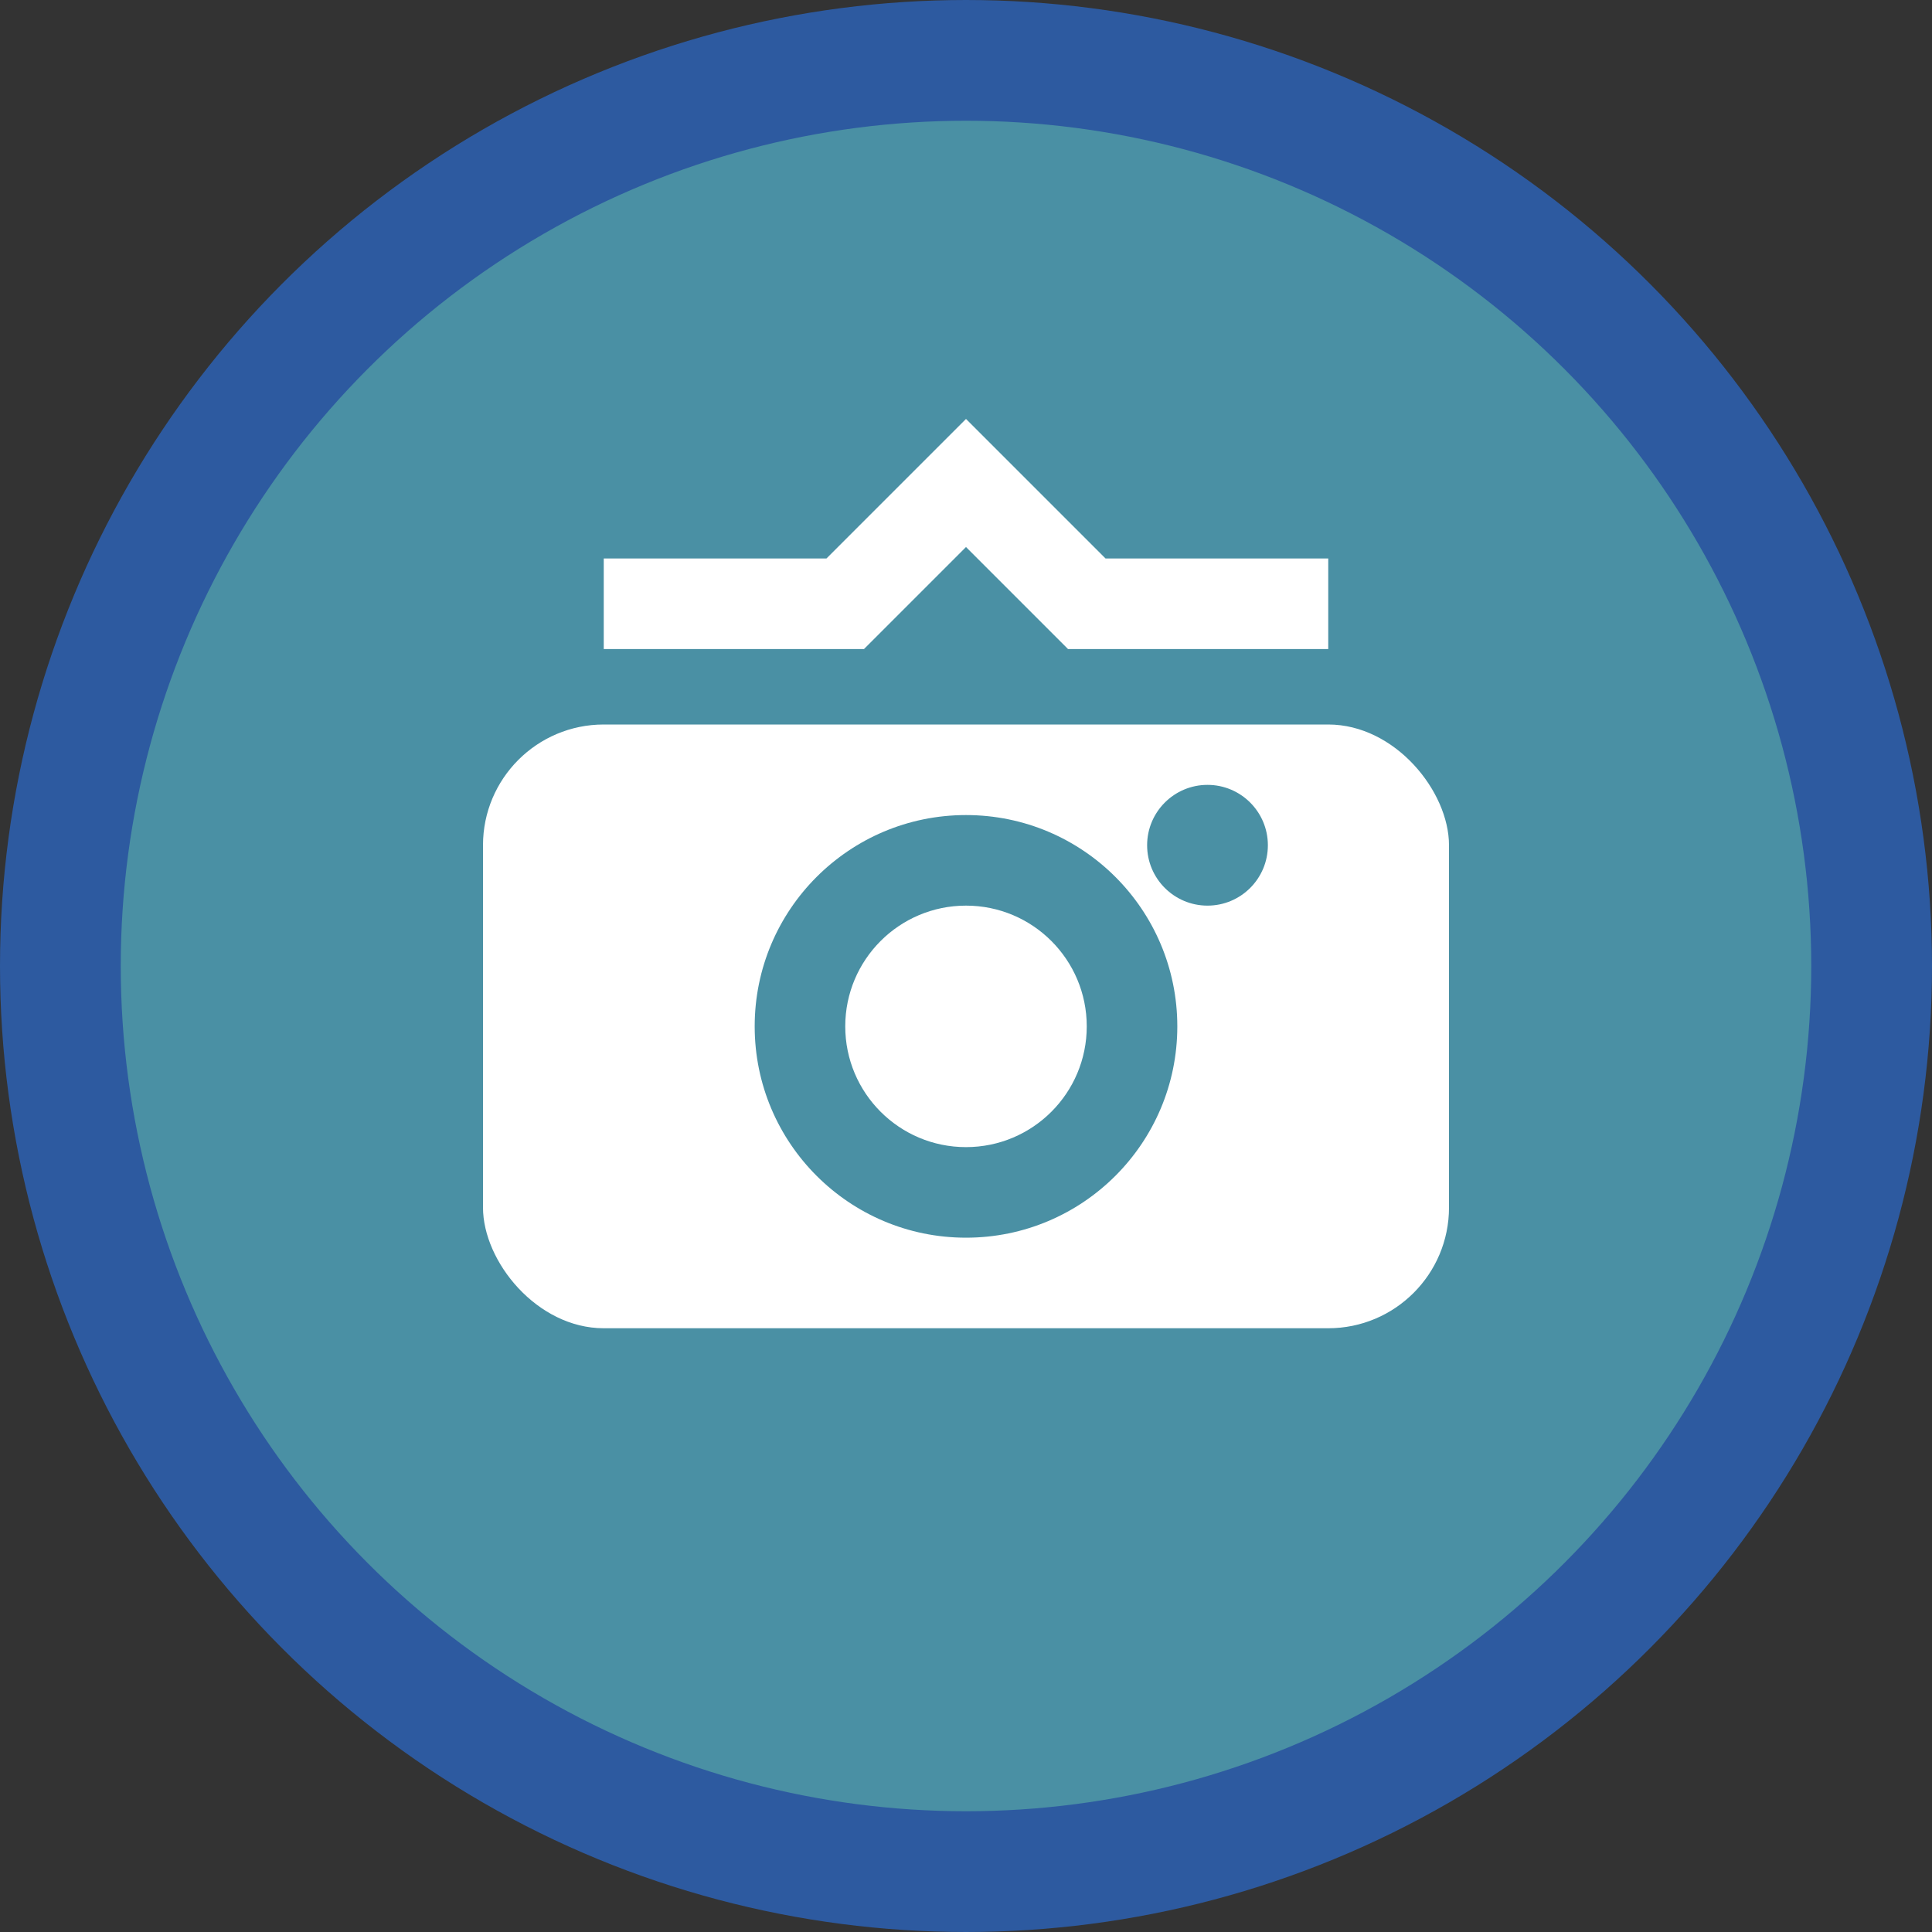
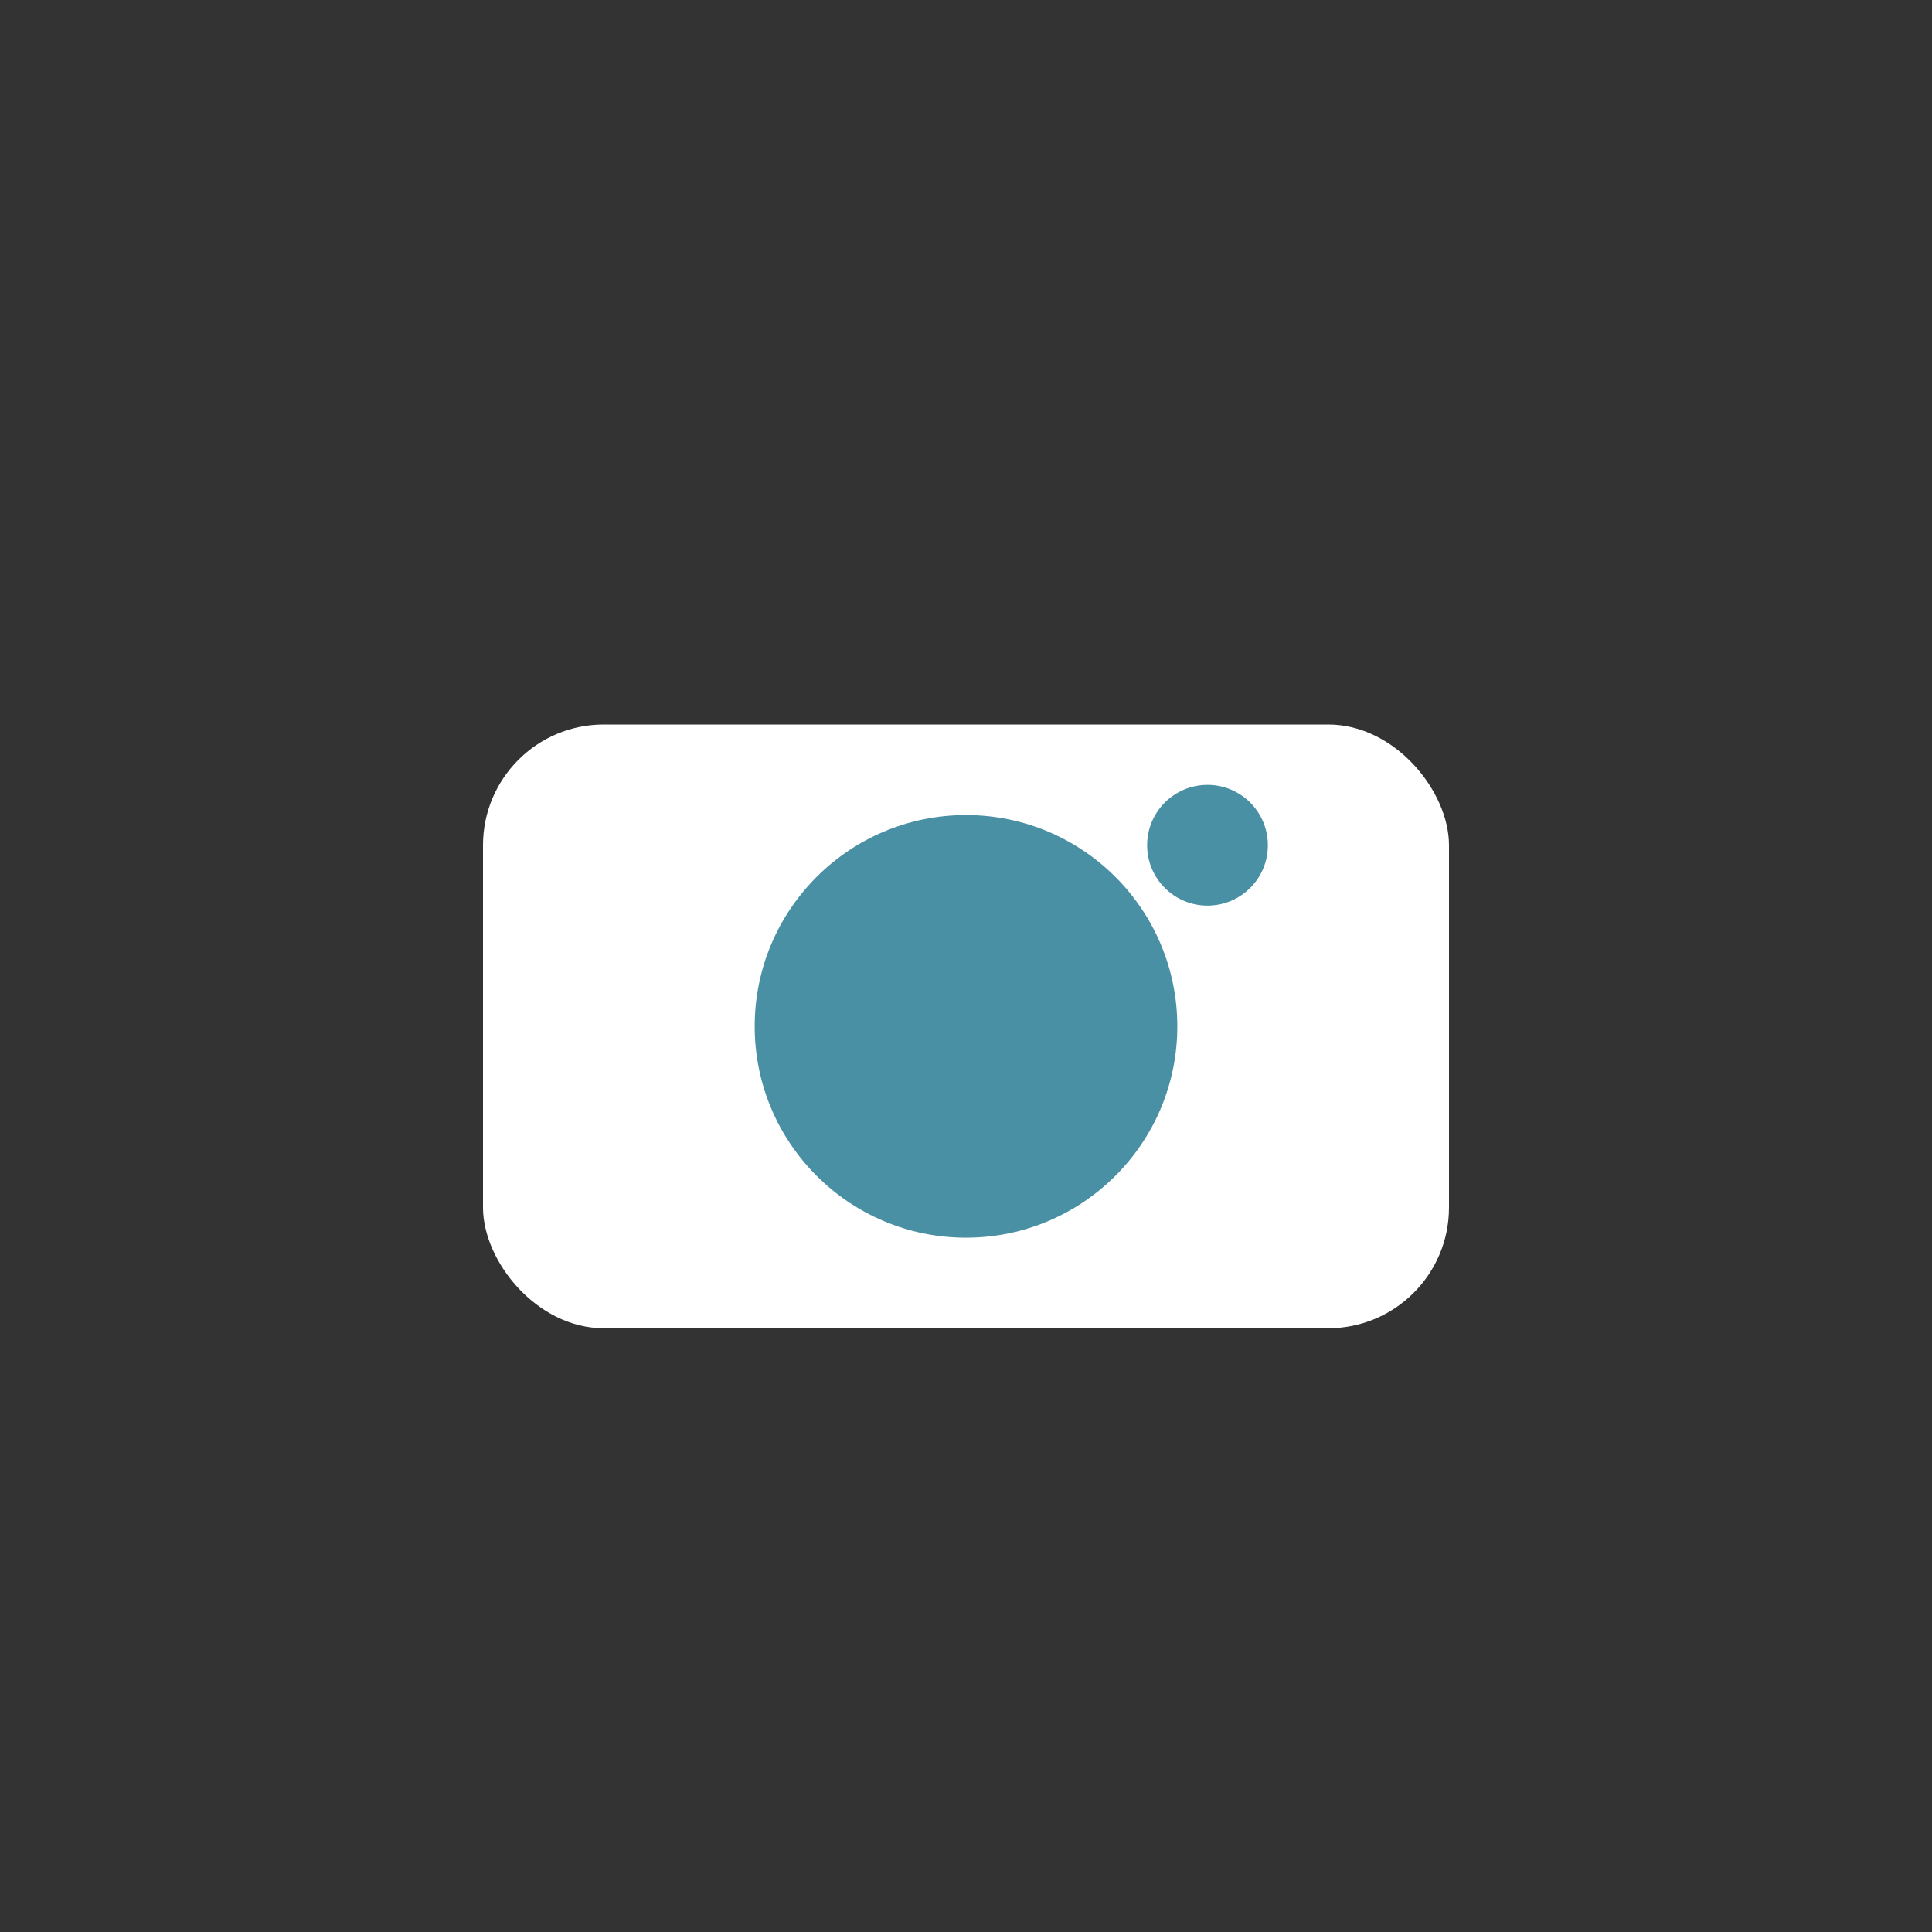
<svg xmlns="http://www.w3.org/2000/svg" width="32" height="32" viewBox="0 0 32 32">
  <rect x="0" y="0" width="32" height="32" fill="#333333" stroke="none" />
-   <circle cx="16" cy="16" r="15" fill="#4a90a4" stroke="#2d5aa0" stroke-width="2" />
  <rect x="8" y="12" width="16" height="10" rx="2" fill="white" />
  <circle cx="16" cy="17" r="3.5" fill="#4a90a4" />
-   <circle cx="16" cy="17" r="2" fill="white" />
  <circle cx="20" cy="14" r="1" fill="#4a90a4" />
-   <path d="M10 10 L14 10 L16 8 L18 10 L22 10" stroke="white" stroke-width="1.5" fill="none" />
</svg>